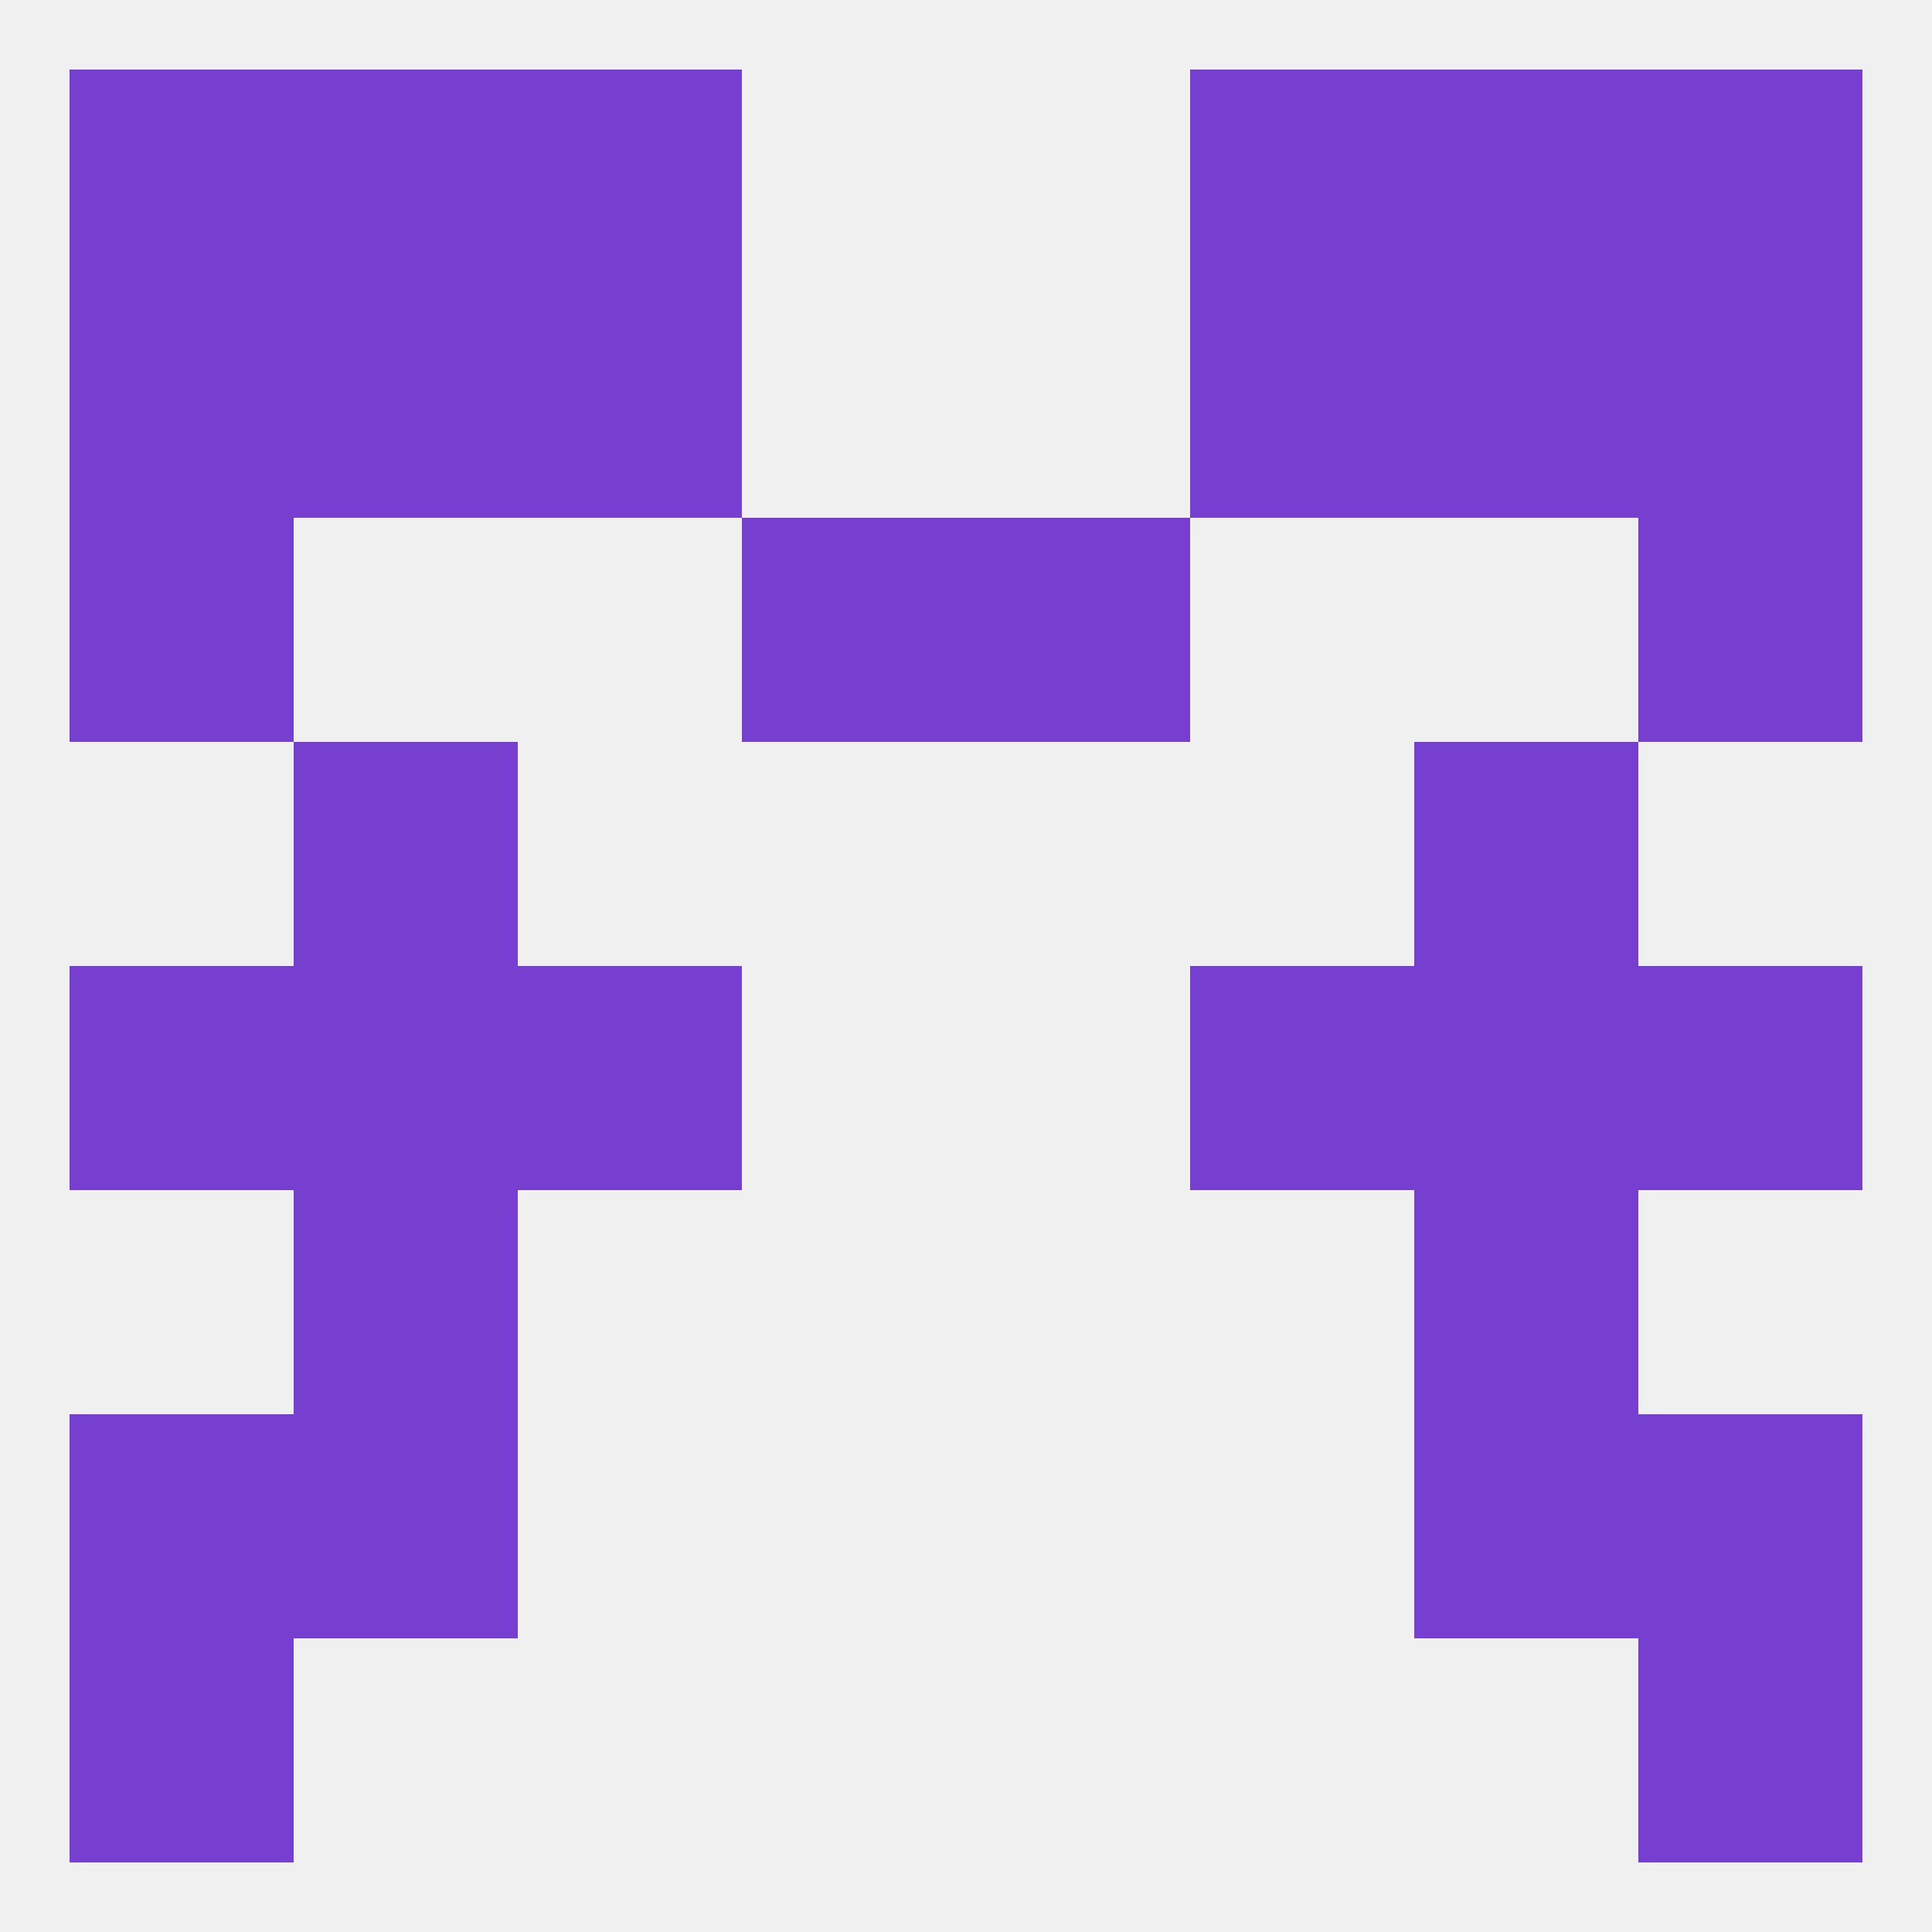
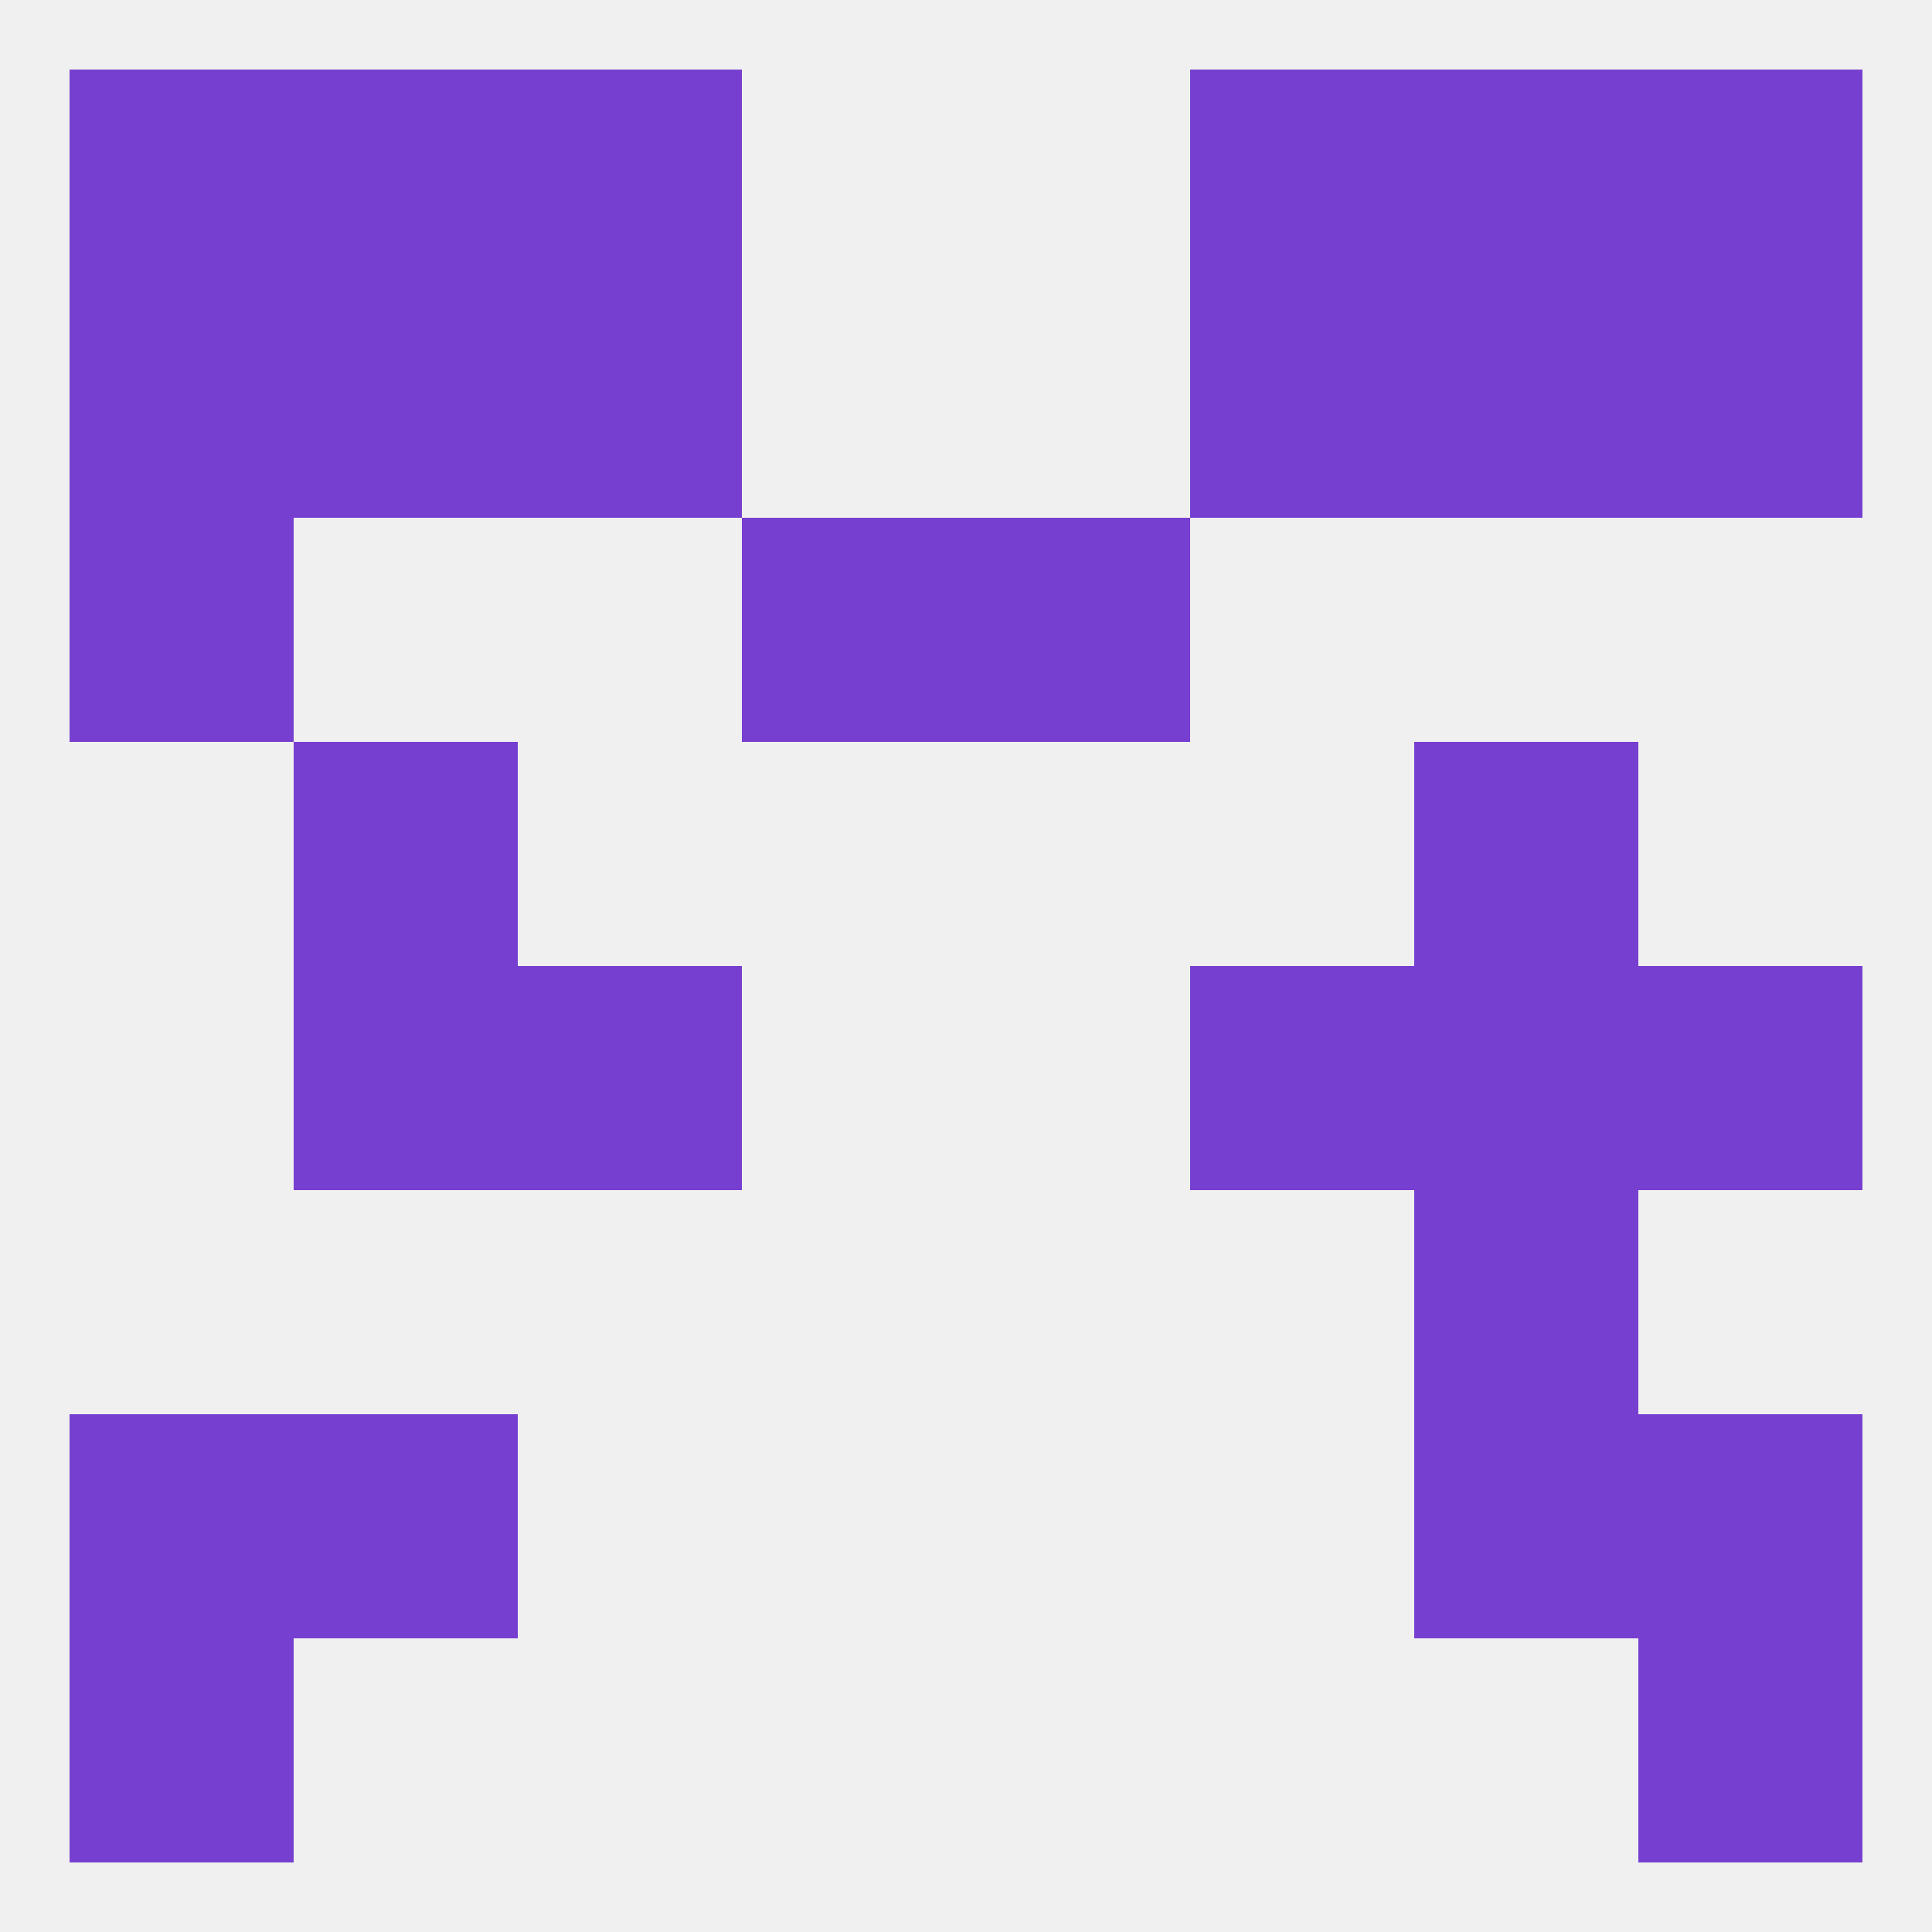
<svg xmlns="http://www.w3.org/2000/svg" version="1.1" baseprofile="full" width="250" height="250" viewBox="0 0 250 250">
  <rect width="100%" height="100%" fill="rgba(240,240,240,255)" />
  <rect x="9" y="212" width="29" height="29" fill="rgba(118,63,207,255)" />
  <rect x="212" y="212" width="29" height="29" fill="rgba(118,63,207,255)" />
  <rect x="38" y="183" width="29" height="29" fill="rgba(118,63,207,255)" />
  <rect x="183" y="183" width="29" height="29" fill="rgba(118,63,207,255)" />
  <rect x="9" y="183" width="29" height="29" fill="rgba(118,63,207,255)" />
  <rect x="212" y="183" width="29" height="29" fill="rgba(118,63,207,255)" />
-   <rect x="9" y="125" width="29" height="29" fill="rgba(118,63,207,255)" />
  <rect x="212" y="125" width="29" height="29" fill="rgba(118,63,207,255)" />
  <rect x="38" y="125" width="29" height="29" fill="rgba(118,63,207,255)" />
  <rect x="183" y="125" width="29" height="29" fill="rgba(118,63,207,255)" />
  <rect x="67" y="125" width="29" height="29" fill="rgba(118,63,207,255)" />
  <rect x="154" y="125" width="29" height="29" fill="rgba(118,63,207,255)" />
-   <rect x="38" y="154" width="29" height="29" fill="rgba(118,63,207,255)" />
  <rect x="183" y="154" width="29" height="29" fill="rgba(118,63,207,255)" />
  <rect x="38" y="96" width="29" height="29" fill="rgba(118,63,207,255)" />
  <rect x="183" y="96" width="29" height="29" fill="rgba(118,63,207,255)" />
  <rect x="96" y="67" width="29" height="29" fill="rgba(118,63,207,255)" />
  <rect x="125" y="67" width="29" height="29" fill="rgba(118,63,207,255)" />
  <rect x="9" y="67" width="29" height="29" fill="rgba(118,63,207,255)" />
-   <rect x="212" y="67" width="29" height="29" fill="rgba(118,63,207,255)" />
  <rect x="212" y="38" width="29" height="29" fill="rgba(118,63,207,255)" />
  <rect x="38" y="38" width="29" height="29" fill="rgba(118,63,207,255)" />
  <rect x="183" y="38" width="29" height="29" fill="rgba(118,63,207,255)" />
  <rect x="67" y="38" width="29" height="29" fill="rgba(118,63,207,255)" />
  <rect x="154" y="38" width="29" height="29" fill="rgba(118,63,207,255)" />
  <rect x="9" y="38" width="29" height="29" fill="rgba(118,63,207,255)" />
  <rect x="38" y="9" width="29" height="29" fill="rgba(118,63,207,255)" />
  <rect x="183" y="9" width="29" height="29" fill="rgba(118,63,207,255)" />
  <rect x="67" y="9" width="29" height="29" fill="rgba(118,63,207,255)" />
  <rect x="154" y="9" width="29" height="29" fill="rgba(118,63,207,255)" />
  <rect x="9" y="9" width="29" height="29" fill="rgba(118,63,207,255)" />
  <rect x="212" y="9" width="29" height="29" fill="rgba(118,63,207,255)" />
</svg>